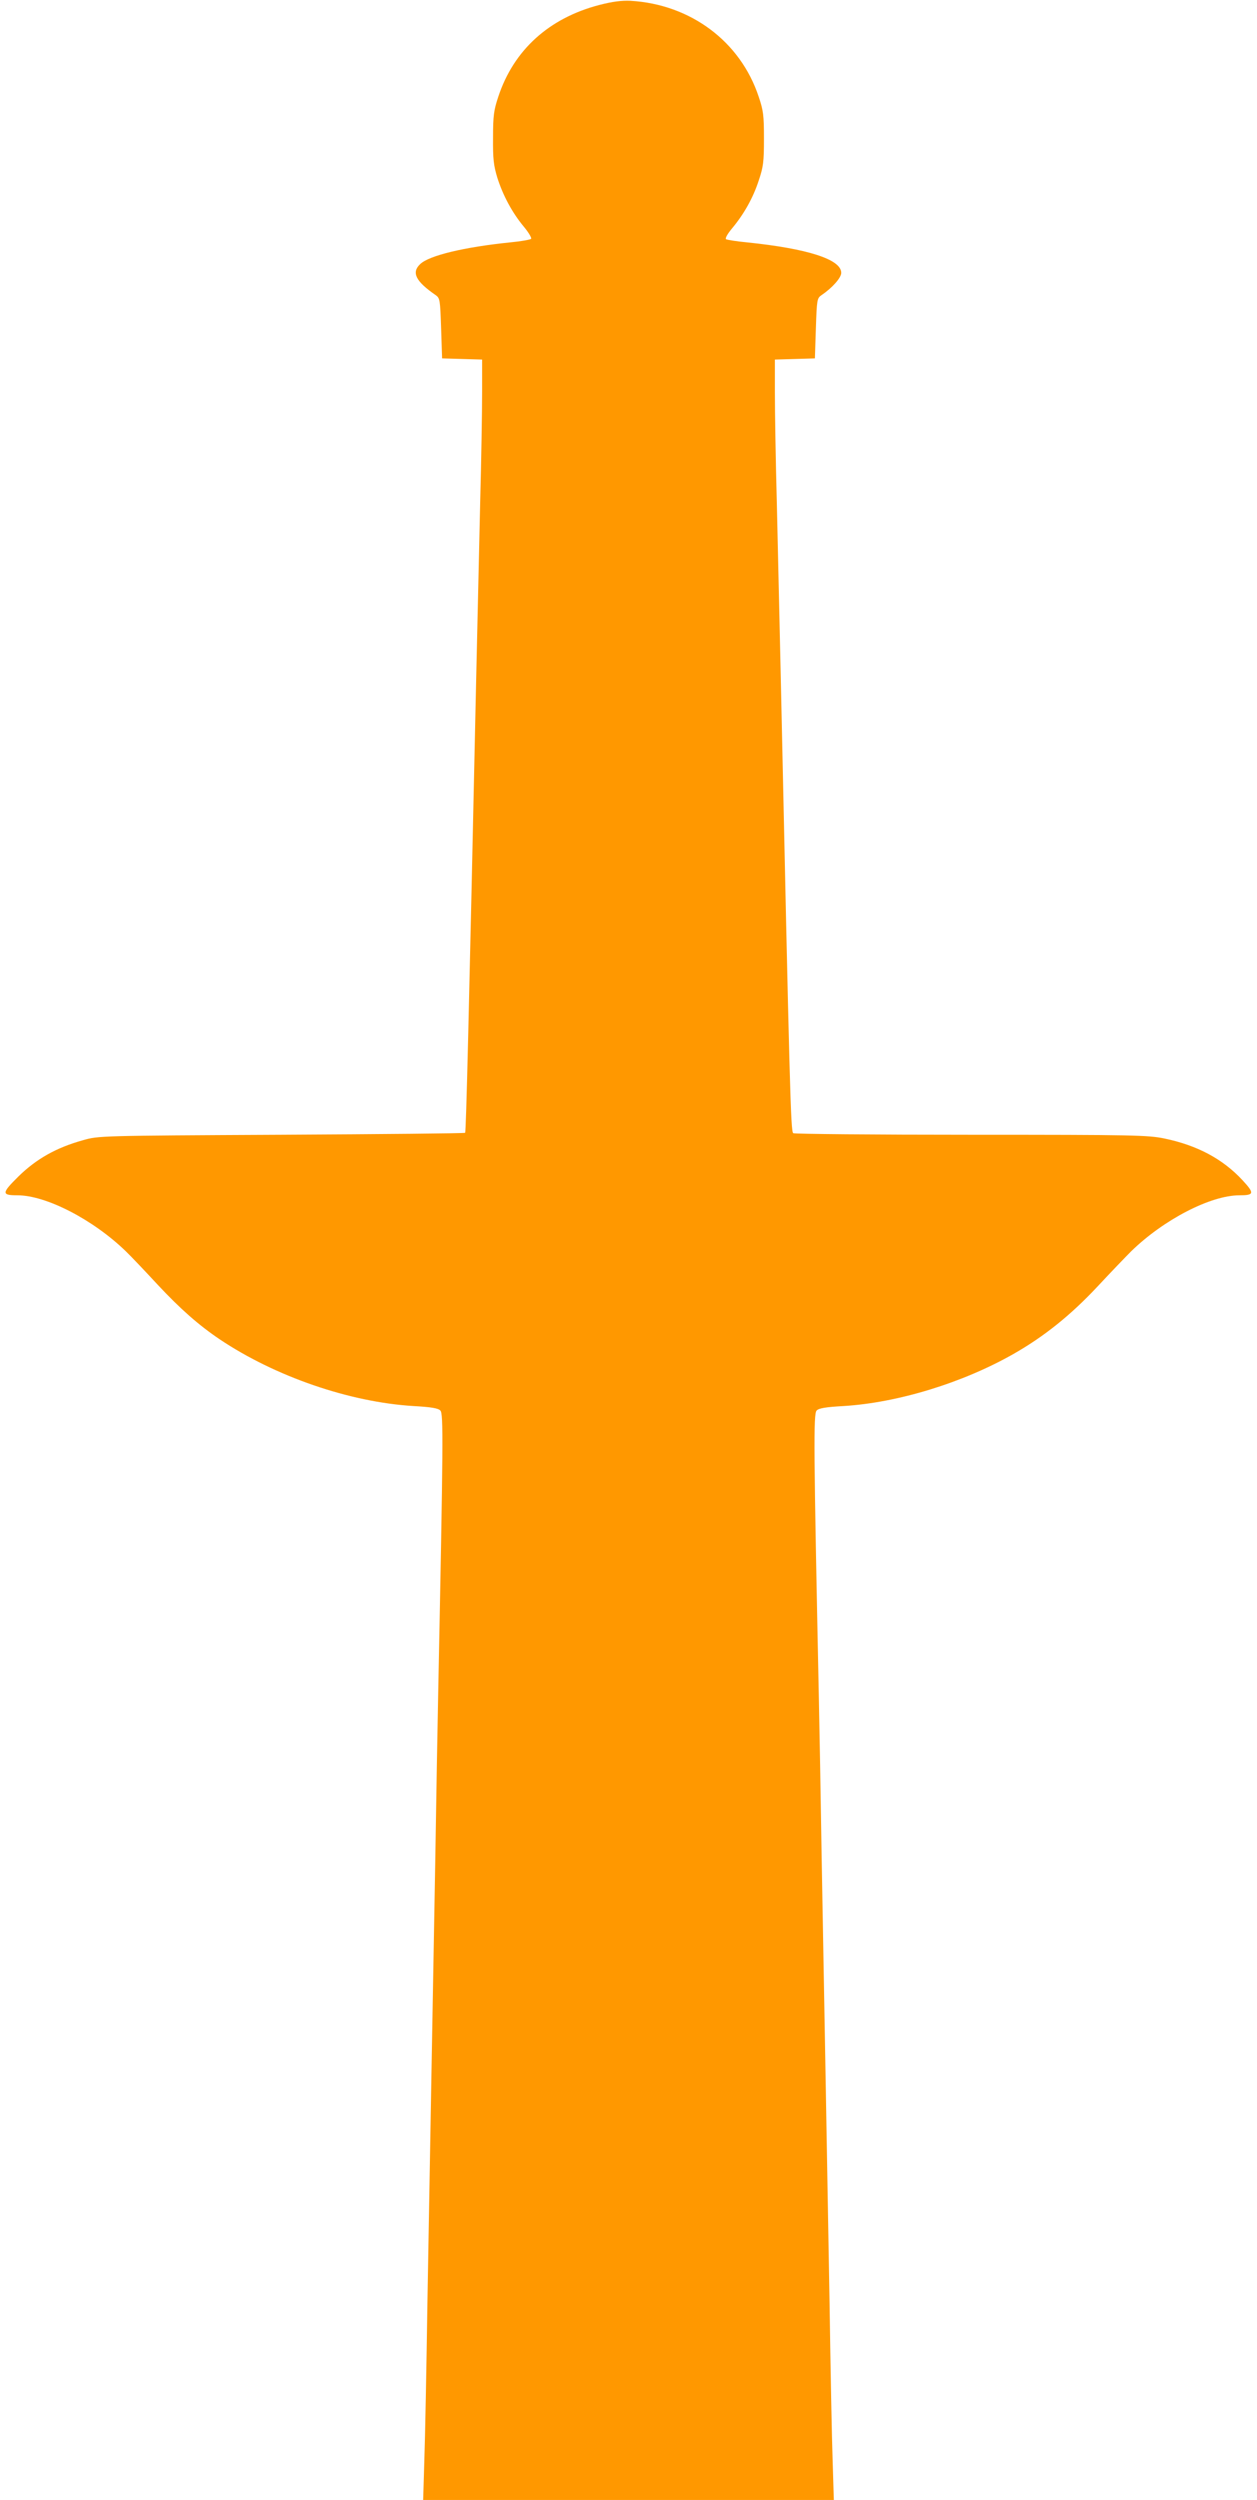
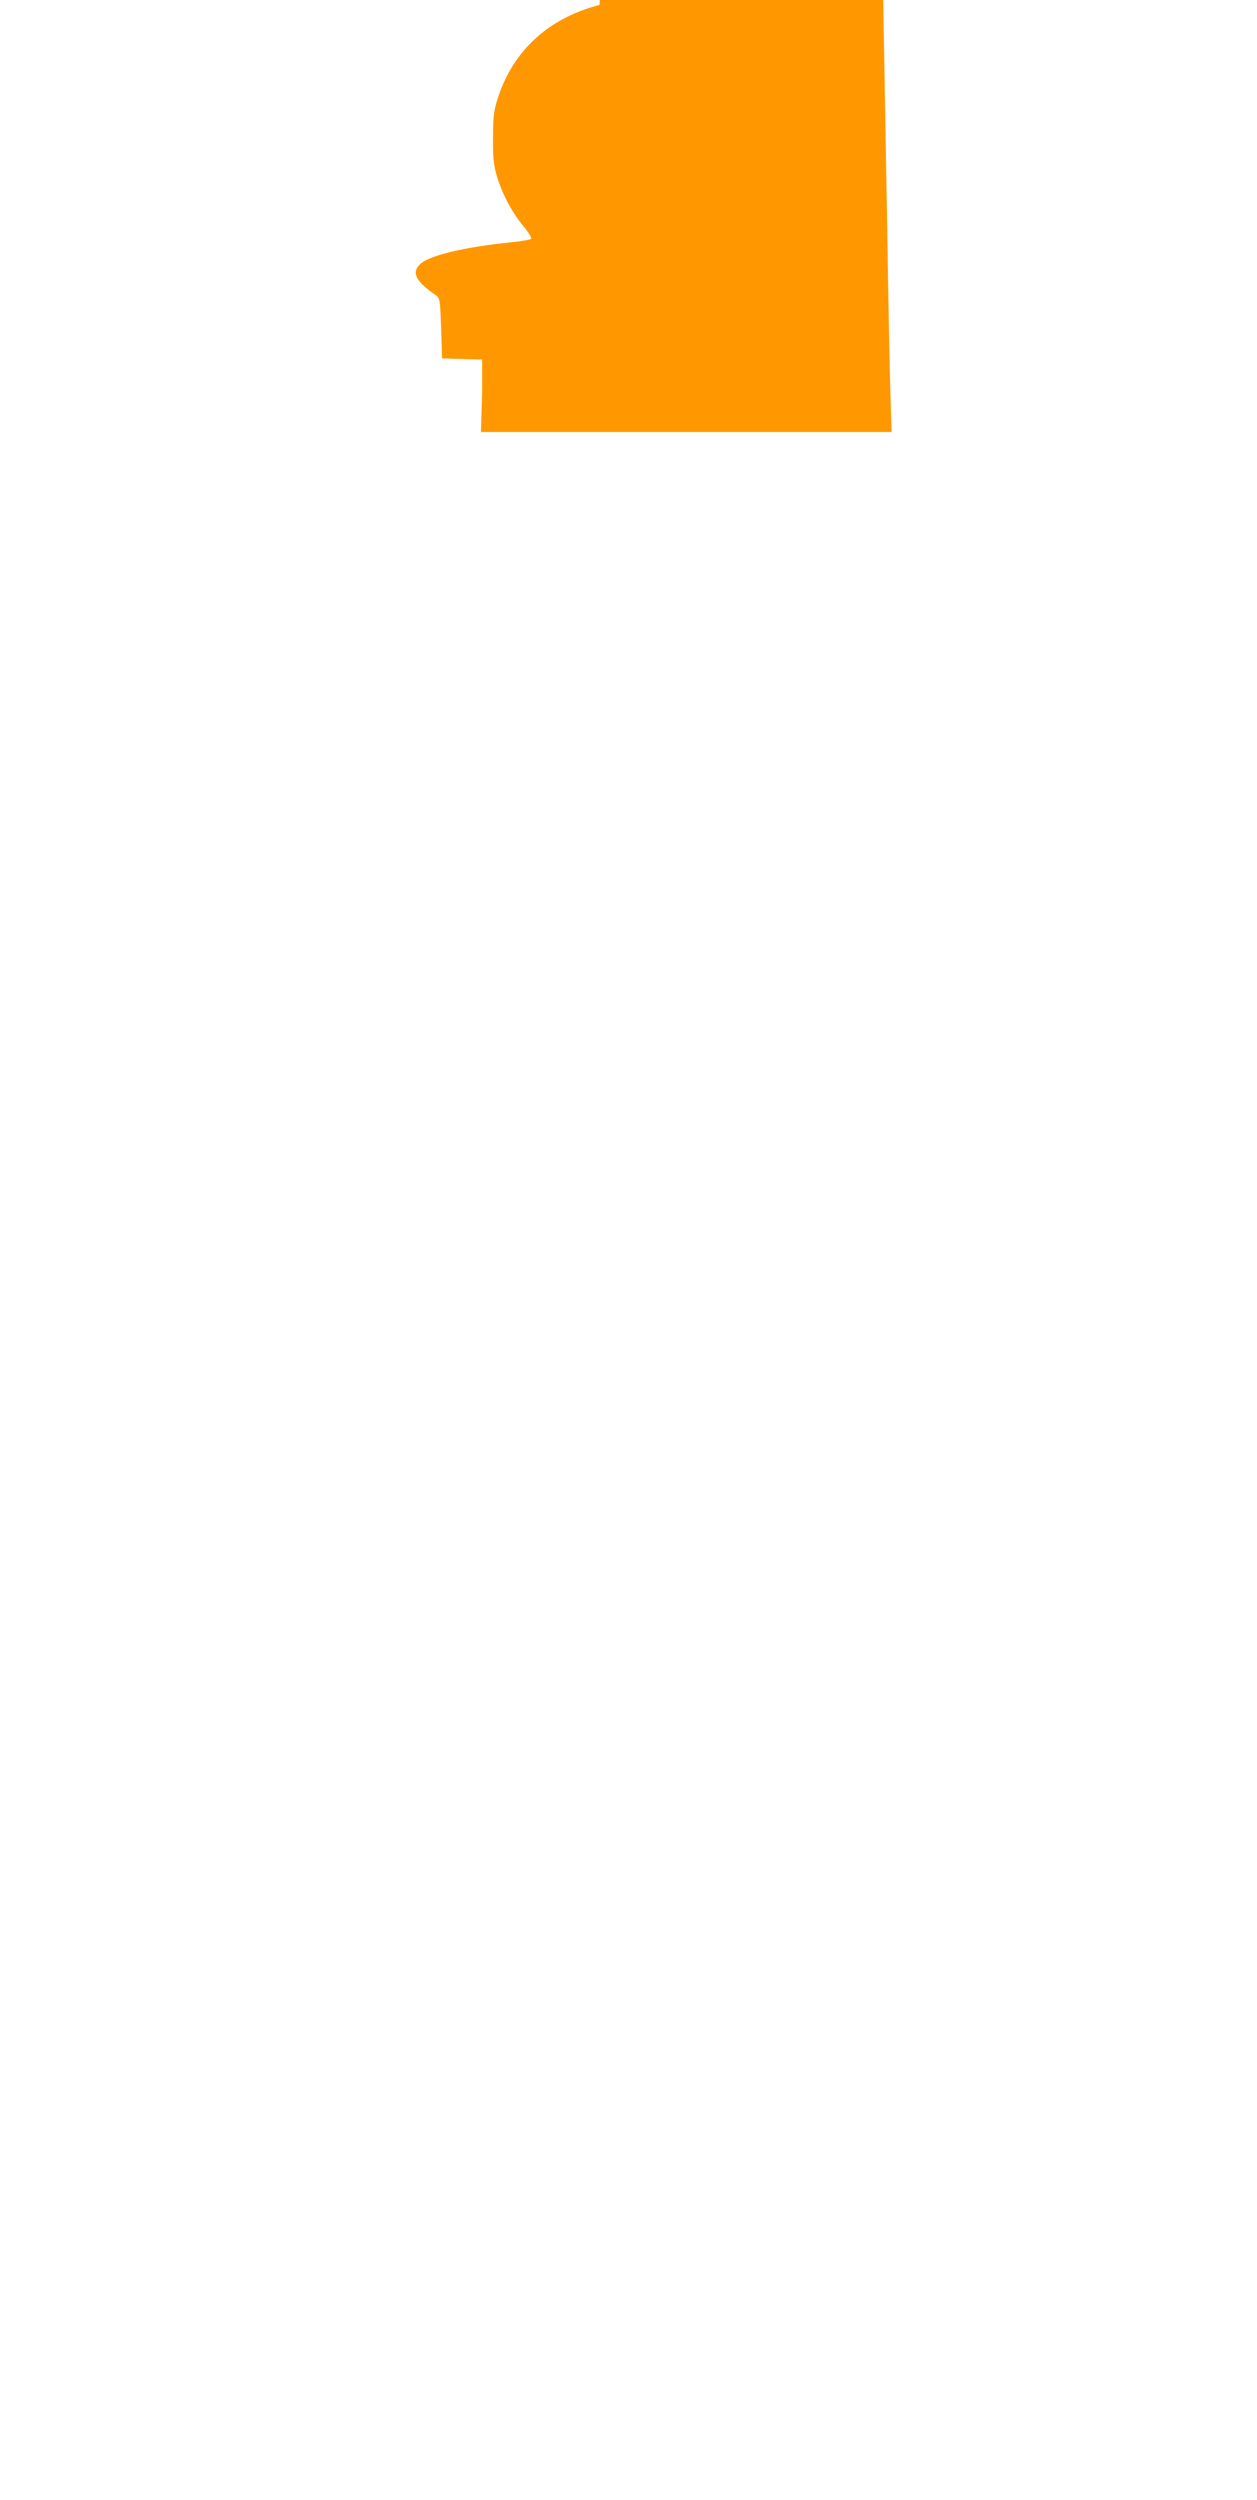
<svg xmlns="http://www.w3.org/2000/svg" version="1.0" width="644pt" height="1280pt" viewBox="0 0 644 1280" preserveAspectRatio="xMidYMid meet">
  <g transform="translate(0,1280) scale(0.1,-0.1)" fill="#ff9800" stroke="none">
-     <path d="M3072 12775 c-259 -67 -440 -231 -519 -470 -23 -69 -27 -97 -27 -210 -1 -109 3 -142 22 -205 29 -91 76 -179 136 -251 25 -30 41 -58 37 -62 -4 -4 -53 -13 -107 -18 -235 -24 -415 -67 -461 -111 -46 -43 -24 -88 79 -159 22 -16 23 -23 28 -170 l5 -154 103 -3 102 -3 0 -168 c0 -93 -4 -348 -10 -567 -5 -220 -14 -617 -20 -884 -38 -1758 -52 -2335 -57 -2340 -3 -3 -426 -7 -941 -10 -934 -5 -937 -5 -1017 -28 -137 -38 -239 -96 -330 -185 -87 -86 -88 -97 -6 -97 148 0 389 -125 556 -287 28 -27 101 -104 163 -171 116 -124 209 -206 317 -279 285 -191 666 -322 993 -342 90 -5 127 -11 138 -23 16 -16 15 -146 -11 -1448 -3 -146 -10 -533 -15 -860 -6 -327 -15 -829 -20 -1115 -5 -286 -14 -797 -20 -1135 -5 -338 -12 -706 -16 -817 l-6 -203 1052 0 1052 0 -6 198 c-4 108 -11 476 -16 817 -6 341 -15 854 -20 1140 -5 286 -14 788 -20 1115 -5 327 -12 710 -15 850 -26 1260 -28 1442 -11 1458 11 12 47 18 138 23 278 17 611 119 871 267 158 90 293 199 429 344 68 73 146 154 173 181 166 162 407 287 555 287 76 0 78 10 16 77 -101 109 -232 179 -401 214 -84 17 -151 19 -990 19 -495 0 -905 4 -911 8 -13 8 -18 213 -64 2342 -6 267 -15 664 -20 884 -6 219 -10 474 -10 567 l0 168 103 3 102 3 5 154 c5 148 6 154 29 170 55 37 101 89 101 114 0 69 -172 124 -482 156 -54 5 -102 13 -108 16 -6 4 6 26 30 55 61 73 108 156 137 245 24 71 27 96 27 215 0 120 -3 144 -27 215 -94 283 -349 473 -657 491 -46 2 -92 -4 -158 -21z" />
+     <path d="M3072 12775 c-259 -67 -440 -231 -519 -470 -23 -69 -27 -97 -27 -210 -1 -109 3 -142 22 -205 29 -91 76 -179 136 -251 25 -30 41 -58 37 -62 -4 -4 -53 -13 -107 -18 -235 -24 -415 -67 -461 -111 -46 -43 -24 -88 79 -159 22 -16 23 -23 28 -170 l5 -154 103 -3 102 -3 0 -168 l-6 -203 1052 0 1052 0 -6 198 c-4 108 -11 476 -16 817 -6 341 -15 854 -20 1140 -5 286 -14 788 -20 1115 -5 327 -12 710 -15 850 -26 1260 -28 1442 -11 1458 11 12 47 18 138 23 278 17 611 119 871 267 158 90 293 199 429 344 68 73 146 154 173 181 166 162 407 287 555 287 76 0 78 10 16 77 -101 109 -232 179 -401 214 -84 17 -151 19 -990 19 -495 0 -905 4 -911 8 -13 8 -18 213 -64 2342 -6 267 -15 664 -20 884 -6 219 -10 474 -10 567 l0 168 103 3 102 3 5 154 c5 148 6 154 29 170 55 37 101 89 101 114 0 69 -172 124 -482 156 -54 5 -102 13 -108 16 -6 4 6 26 30 55 61 73 108 156 137 245 24 71 27 96 27 215 0 120 -3 144 -27 215 -94 283 -349 473 -657 491 -46 2 -92 -4 -158 -21z" />
  </g>
</svg>